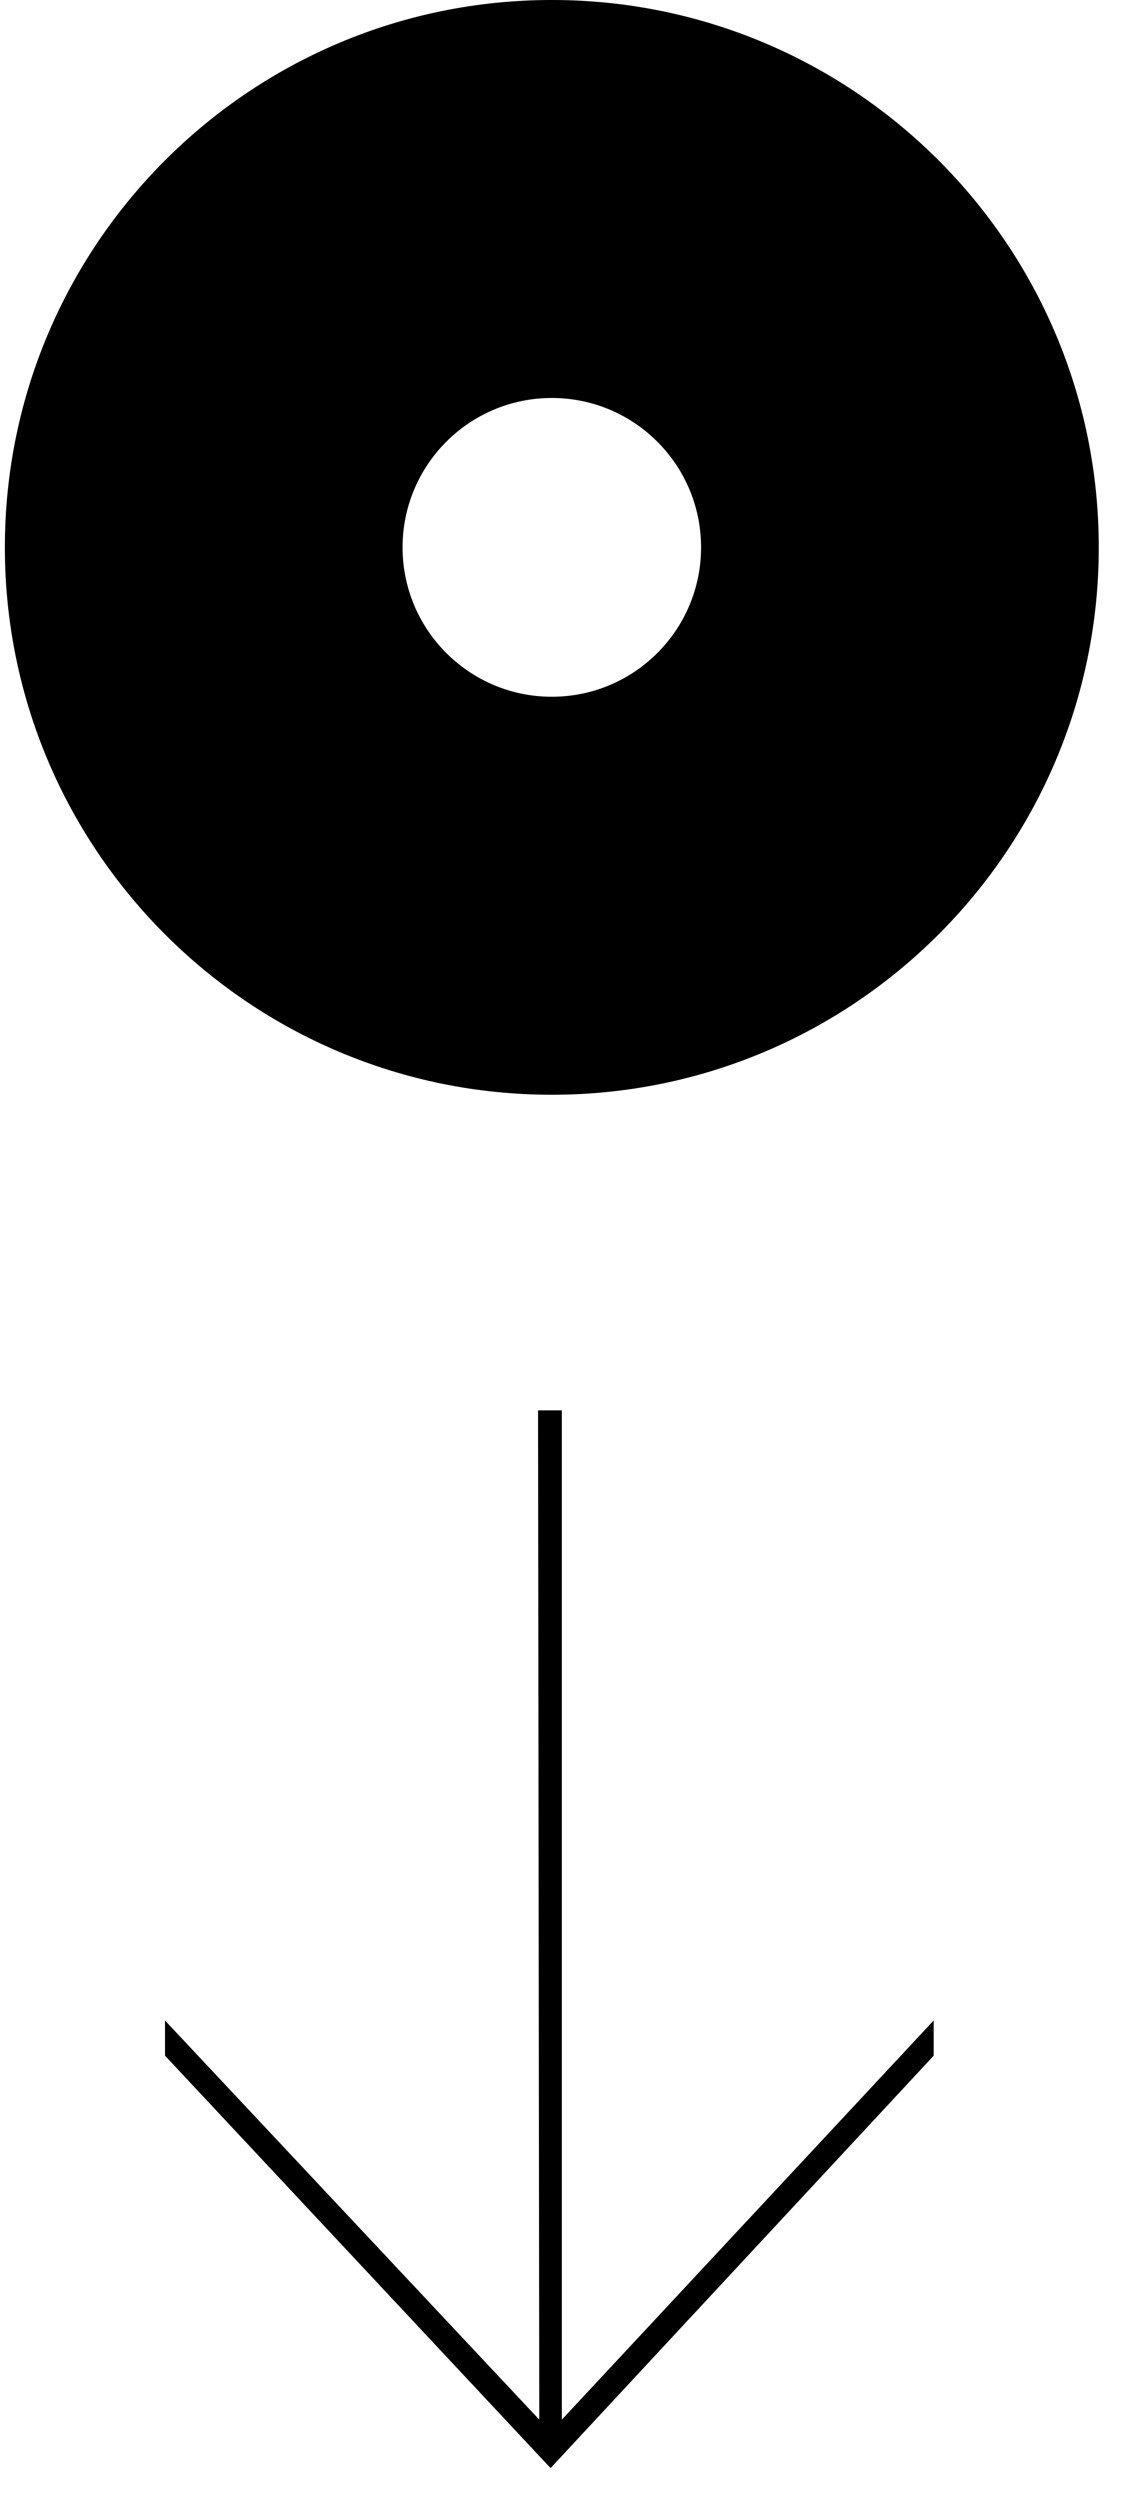
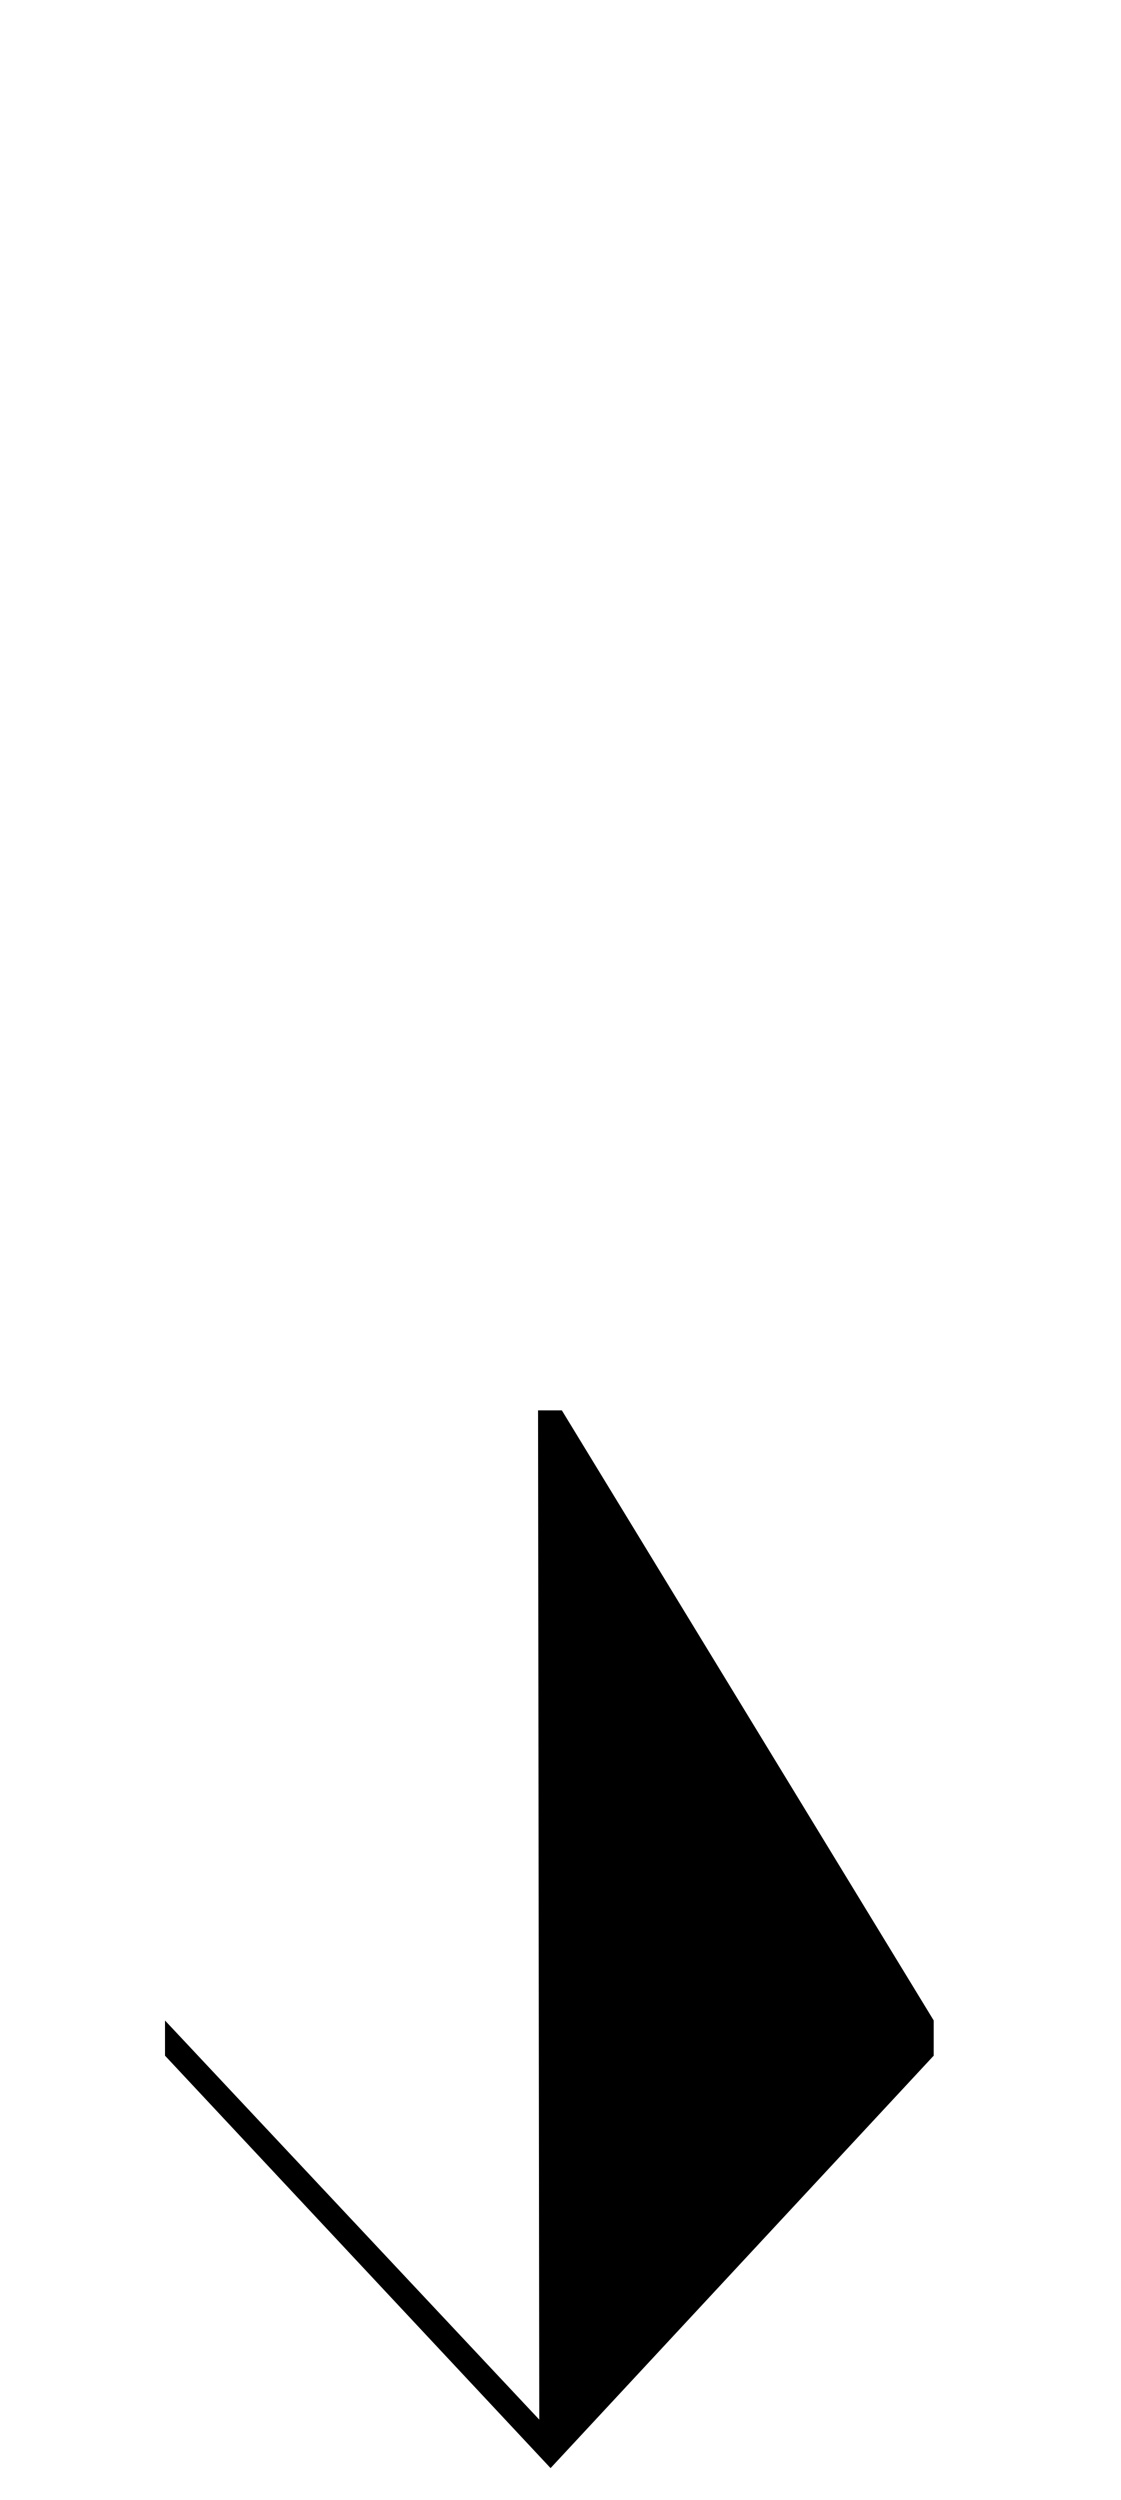
<svg xmlns="http://www.w3.org/2000/svg" fill="none" height="100%" overflow="visible" preserveAspectRatio="none" style="display: block;" viewBox="0 0 35 78" width="100%">
  <g id="Frame 479">
    <g id="Group 322">
-       <path d="M34.306 17.077C34.306 7.645 26.66 0 17.229 0C7.798 0 0.152 7.645 0.152 17.077C0.152 26.508 7.798 34.154 17.229 34.154C26.66 34.154 34.306 26.508 34.306 17.077ZM21.889 17.077C21.889 19.651 19.803 21.737 17.229 21.737C14.655 21.737 12.569 19.651 12.569 17.077C12.569 14.503 14.655 12.416 17.229 12.416C19.803 12.416 21.889 14.503 21.889 17.077Z" fill="black" id="Path 380" />
-     </g>
+       </g>
    <g clip-path="url(#clip0_0_18)" id="Frame">
-       <path d="M29.152 63.033L17.542 75.487L17.542 44L16.799 44L16.837 75.487L5.152 63.035L5.152 64.132L17.19 76.999L29.152 64.132L29.152 63.033Z" fill="black" id=" 2342" />
+       <path d="M29.152 63.033L17.542 44L16.799 44L16.837 75.487L5.152 63.035L5.152 64.132L17.19 76.999L29.152 64.132L29.152 63.033Z" fill="black" id=" 2342" />
    </g>
  </g>
  <defs>
    <clipPath id="clip0_0_18">
      <rect fill="white" height="24" transform="translate(29.152 44) rotate(90)" width="33" />
    </clipPath>
  </defs>
</svg>